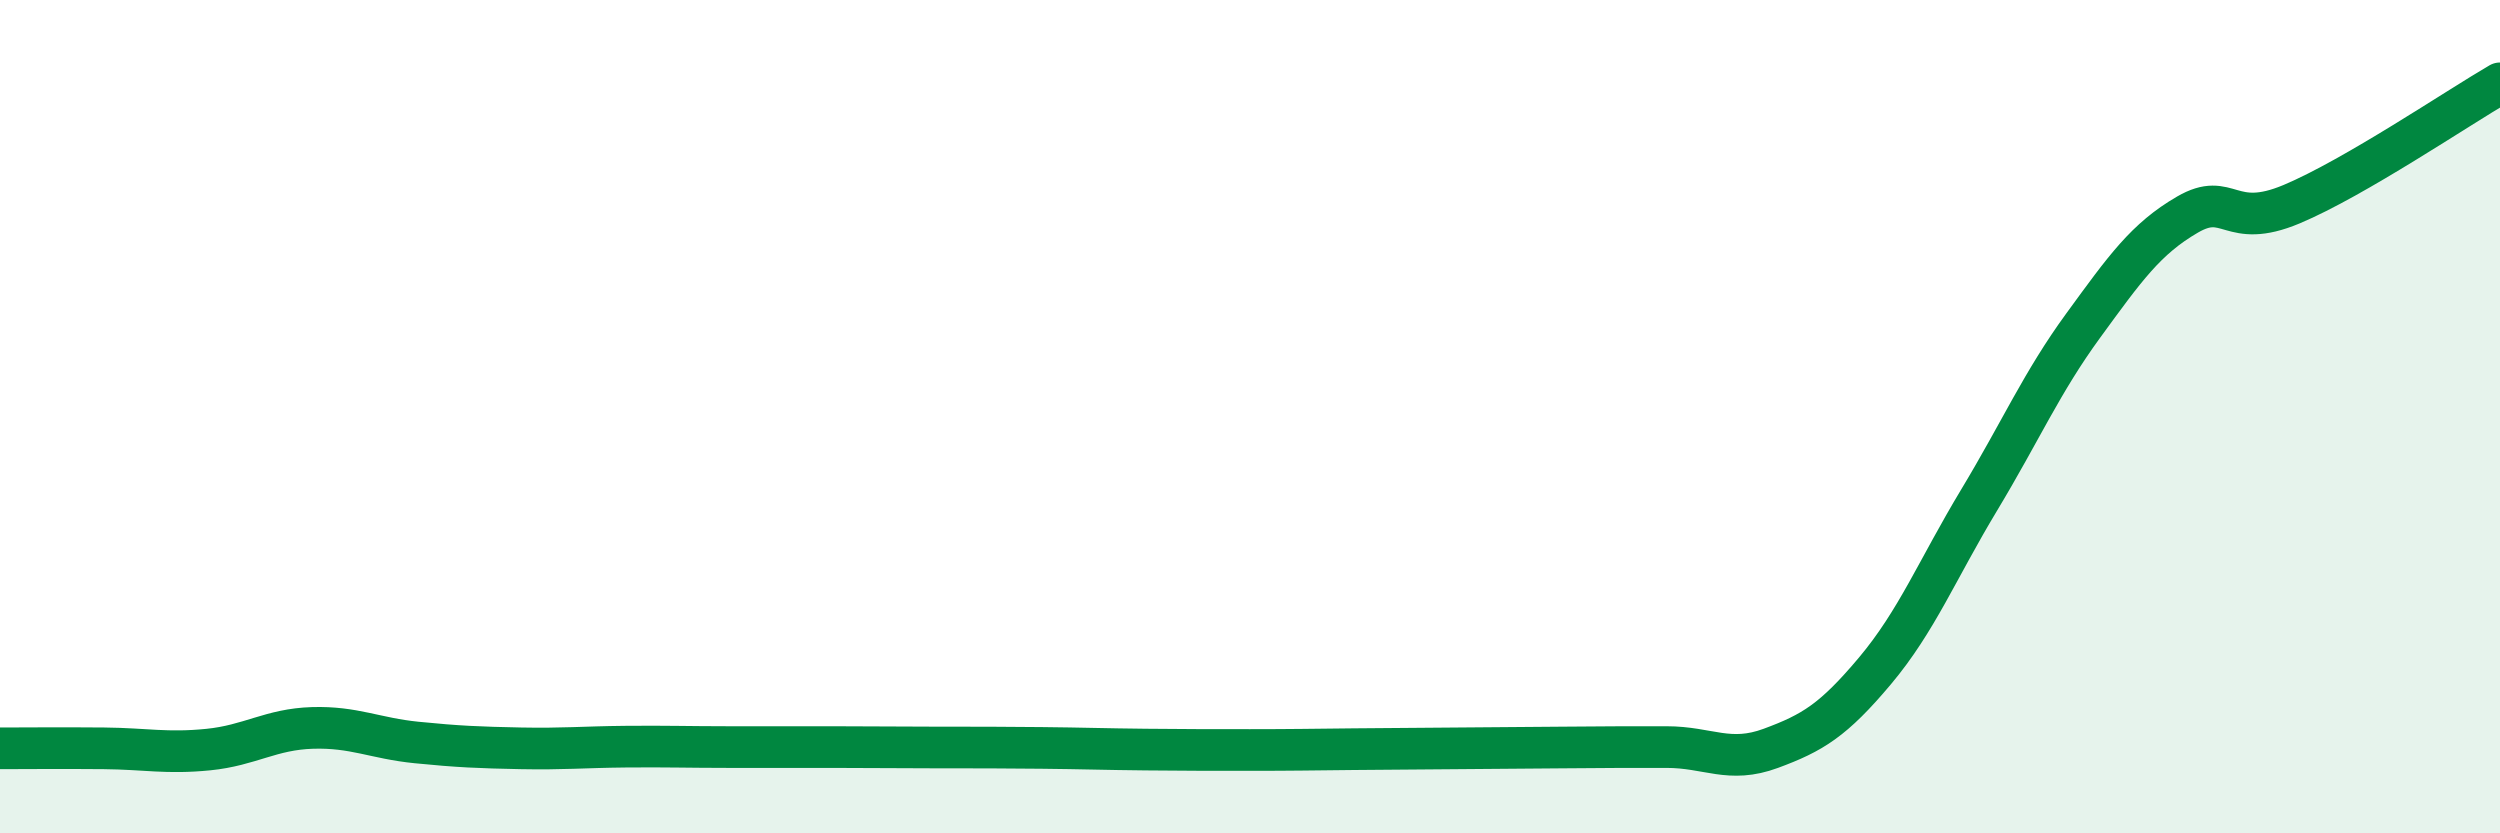
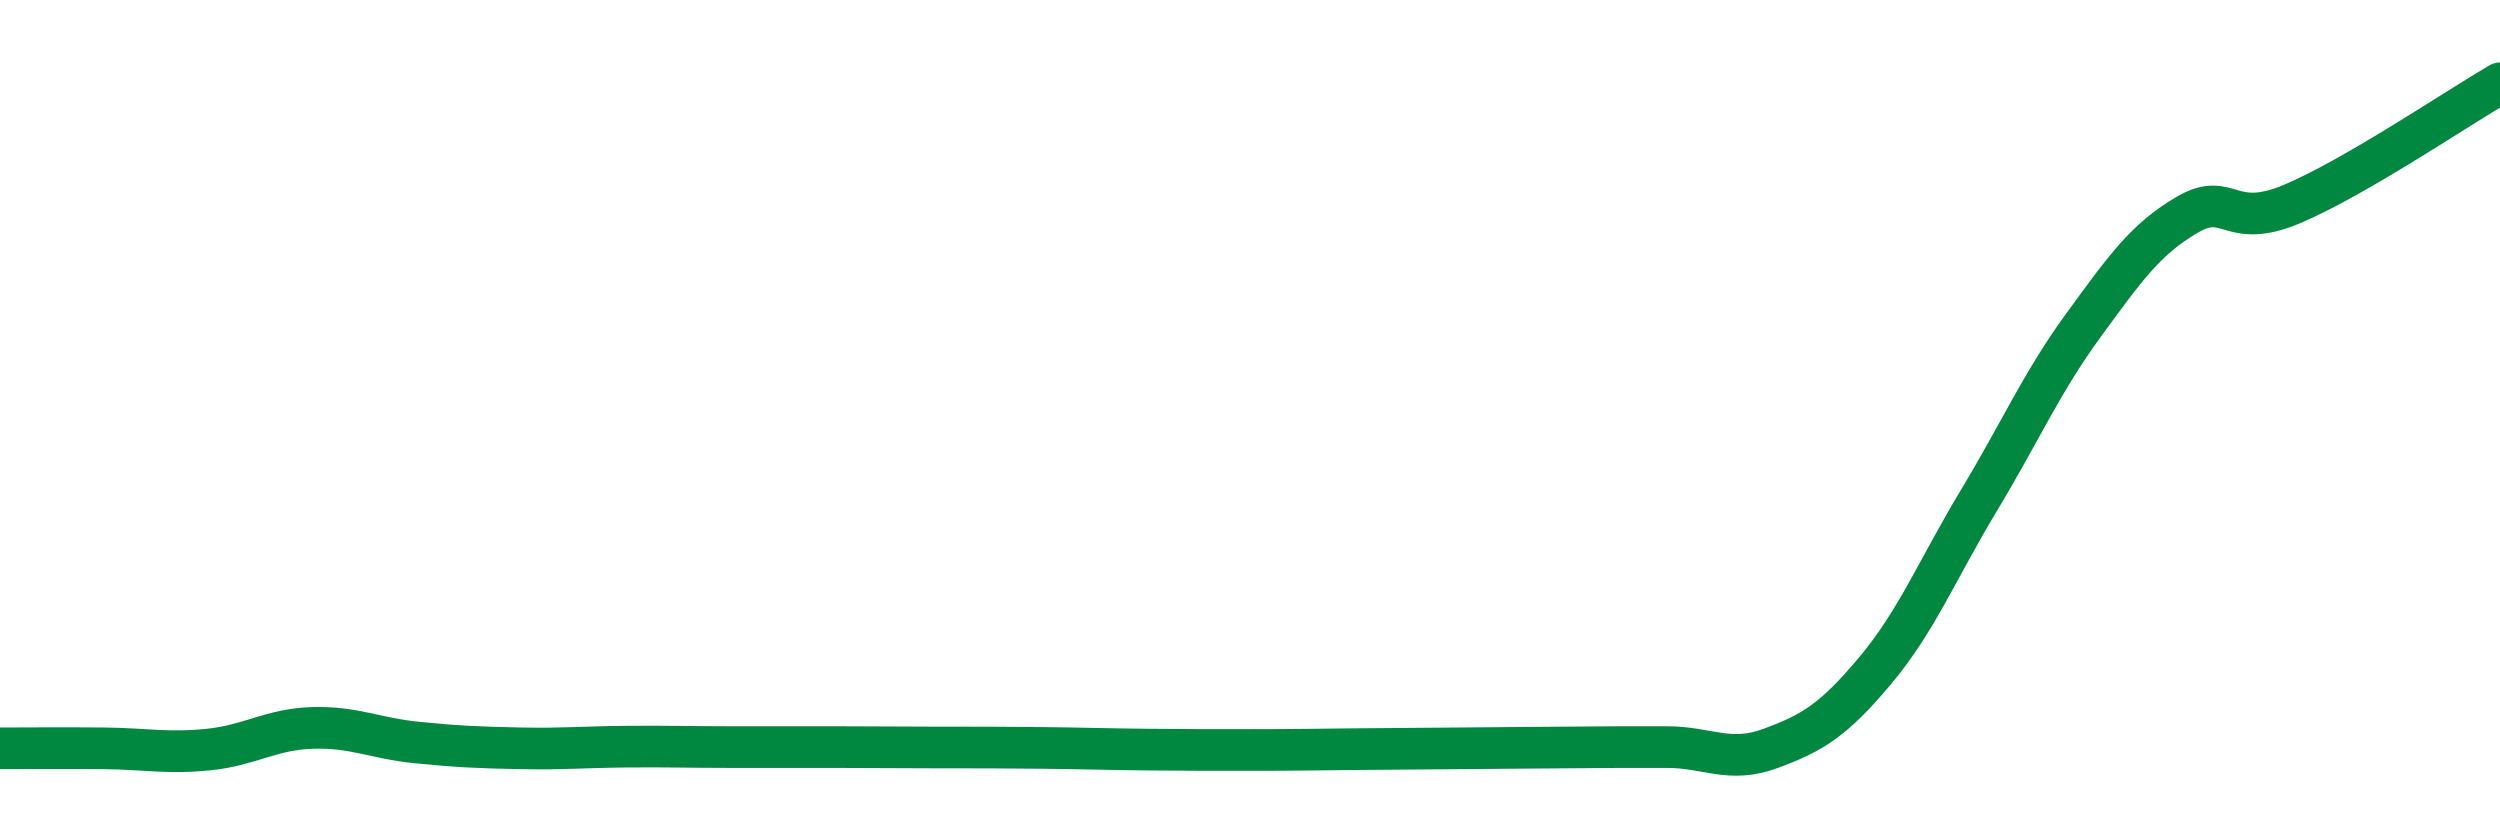
<svg xmlns="http://www.w3.org/2000/svg" width="60" height="20" viewBox="0 0 60 20">
-   <path d="M 0,17.96 C 0.5,17.96 1.5,17.95 2.5,17.96 C 3.5,17.97 4,18.09 5,17.99 C 6,17.89 6.5,17.5 7.5,17.47 C 8.5,17.44 9,17.72 10,17.82 C 11,17.92 11.5,17.94 12.5,17.96 C 13.5,17.98 14,17.93 15,17.92 C 16,17.91 16.5,17.93 17.5,17.93 C 18.5,17.93 19,17.93 20,17.93 C 21,17.93 21.5,17.94 22.5,17.94 C 23.5,17.94 24,17.94 25,17.95 C 26,17.96 26.5,17.98 27.5,17.99 C 28.5,18 29,18 30,18 C 31,18 31.5,17.99 32.5,17.98 C 33.5,17.97 34,17.97 35,17.96 C 36,17.95 36.5,17.95 37.5,17.94 C 38.5,17.93 39,17.93 40,17.93 C 41,17.93 41.5,18.33 42.5,17.96 C 43.5,17.59 44,17.29 45,16.1 C 46,14.91 46.5,13.66 47.5,12 C 48.5,10.34 49,9.18 50,7.81 C 51,6.44 51.5,5.73 52.5,5.15 C 53.5,4.57 53.5,5.53 55,4.9 C 56.5,4.27 59,2.58 60,2L60 20L0 20Z" fill="#008740" opacity="0.1" stroke-linecap="round" stroke-linejoin="round" />
  <path d="M 0,17.96 C 0.5,17.96 1.5,17.95 2.5,17.96 C 3.5,17.97 4,18.09 5,17.99 C 6,17.89 6.5,17.5 7.5,17.47 C 8.5,17.44 9,17.72 10,17.82 C 11,17.92 11.5,17.94 12.5,17.96 C 13.5,17.98 14,17.93 15,17.92 C 16,17.91 16.5,17.93 17.5,17.93 C 18.5,17.93 19,17.93 20,17.93 C 21,17.93 21.5,17.94 22.5,17.94 C 23.5,17.94 24,17.94 25,17.95 C 26,17.96 26.5,17.98 27.5,17.99 C 28.5,18 29,18 30,18 C 31,18 31.5,17.99 32.5,17.98 C 33.5,17.97 34,17.97 35,17.96 C 36,17.95 36.5,17.95 37.5,17.94 C 38.5,17.93 39,17.93 40,17.93 C 41,17.93 41.5,18.33 42.5,17.96 C 43.5,17.59 44,17.29 45,16.1 C 46,14.91 46.5,13.66 47.5,12 C 48.5,10.34 49,9.18 50,7.81 C 51,6.44 51.5,5.73 52.5,5.15 C 53.5,4.57 53.5,5.53 55,4.9 C 56.5,4.27 59,2.58 60,2" stroke="#008740" stroke-width="1" fill="none" stroke-linecap="round" stroke-linejoin="round" />
</svg>